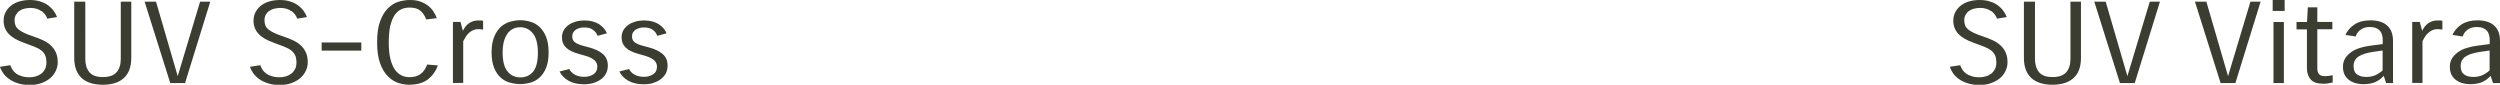
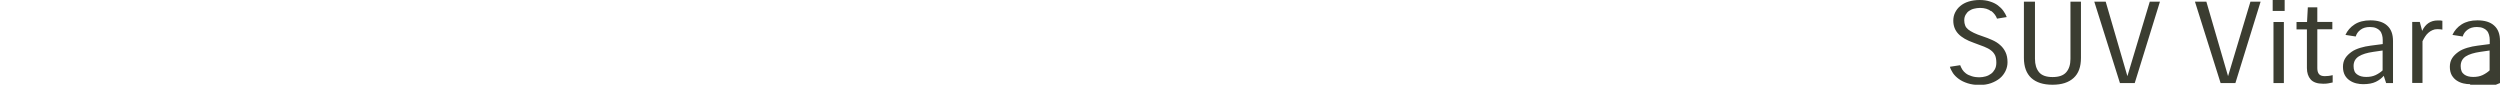
<svg xmlns="http://www.w3.org/2000/svg" id="Vrstva_1" version="1.1" viewBox="0 0 221.28 7.5">
  <defs>
    <style>
      .st0 {
        fill: #3b3d31;
      }
    </style>
  </defs>
-   <path class="st0" d="M57.84,7.33c.26-.08.48-.19.67-.34.18-.14.33-.32.43-.51.1-.2.15-.42.15-.67,0-.44-.15-.78-.44-1.03-.29-.25-.69-.44-1.2-.58-.25-.07-.47-.13-.67-.18-.19-.06-.35-.12-.47-.19-.12-.07-.22-.15-.28-.25-.06-.1-.09-.21-.09-.35s.03-.26.09-.36c.06-.1.14-.18.24-.25.1-.06.21-.11.33-.14.12-.03.25-.05.39-.05.34,0,.61.07.8.22.19.14.32.32.38.52l.83-.22c-.06-.15-.15-.3-.26-.43-.12-.14-.26-.26-.42-.37-.17-.11-.36-.19-.58-.25-.22-.06-.47-.09-.74-.09-.26,0-.51.03-.75.1-.24.07-.45.16-.63.29-.18.13-.33.28-.44.47-.11.19-.16.4-.16.65,0,.36.12.66.36.89.24.24.64.43,1.19.58.19.05.38.11.57.16.19.06.36.13.51.21.15.08.27.18.36.3.09.12.14.27.14.44,0,.3-.11.53-.35.68-.23.15-.5.22-.8.22s-.58-.06-.81-.18c-.23-.12-.4-.29-.51-.51l-.86.22c.16.34.43.61.8.82.37.21.83.31,1.36.31.31,0,.6-.04.86-.12M52.56,7.33c.26-.08.48-.19.67-.34.18-.14.33-.32.42-.51.1-.2.15-.42.15-.67,0-.44-.15-.78-.44-1.03-.29-.25-.69-.44-1.2-.58-.25-.07-.48-.13-.67-.18-.19-.06-.35-.12-.47-.19-.12-.07-.22-.15-.28-.25-.06-.1-.09-.21-.09-.35s.03-.26.09-.36c.06-.1.14-.18.24-.25.1-.06.21-.11.33-.14.12-.03.25-.05.39-.05.35,0,.61.07.8.22.19.14.32.32.39.52l.83-.22c-.06-.15-.15-.3-.26-.43s-.26-.26-.42-.37c-.17-.11-.36-.19-.58-.25-.22-.06-.47-.09-.74-.09-.26,0-.51.03-.75.1-.24.07-.45.16-.63.29-.18.13-.33.28-.44.47-.11.19-.16.4-.16.65,0,.36.12.66.36.89.24.24.64.43,1.19.58.19.05.38.11.57.16s.36.13.51.21c.15.08.27.18.36.3.09.12.14.27.14.44,0,.3-.12.53-.35.68s-.5.22-.81.22-.58-.06-.81-.18-.4-.29-.51-.51l-.86.22c.16.34.43.61.8.82.37.21.83.31,1.36.31.31,0,.6-.04.86-.12M44.92,2.96c.29-.37.67-.55,1.12-.55s.84.18,1.13.55c.29.36.44.93.44,1.7s-.14,1.33-.41,1.67c-.28.34-.66.52-1.14.52s-.86-.18-1.14-.53c-.29-.35-.43-.91-.43-1.66s.15-1.32.44-1.69M43.74,6.02c.15.36.35.65.59.86.24.21.51.36.82.44.3.08.6.12.89.12s.59-.04.89-.12c.3-.08.57-.23.81-.44.24-.21.44-.5.59-.86.15-.36.23-.82.23-1.38s-.08-1.02-.23-1.39c-.15-.37-.35-.66-.59-.88-.24-.22-.51-.37-.81-.45-.3-.09-.59-.13-.89-.13s-.59.05-.89.13c-.3.09-.58.24-.82.46-.24.22-.44.51-.59.88-.15.37-.23.83-.23,1.38s.08,1.01.23,1.37M41,7.35v-3.7c.07-.14.15-.28.23-.41s.18-.24.29-.34c.11-.1.23-.17.36-.23.13-.06.27-.09.43-.09.09,0,.17,0,.24.01s.14.02.21.03v-.78s-.11-.02-.18-.03c-.08,0-.16,0-.24,0-.62,0-1.08.31-1.37.92l-.21-.79h-.67v5.4h.92ZM35.54,6.67c-.22-.1-.42-.27-.58-.5-.17-.23-.3-.55-.4-.94-.1-.39-.15-.89-.15-1.48s.05-1.1.14-1.49c.1-.39.23-.71.4-.95.17-.24.37-.4.59-.5s.47-.14.73-.14c.4,0,.71.09.94.28.23.19.4.45.51.77l.94-.11c-.06-.19-.15-.38-.28-.57-.12-.19-.28-.37-.47-.52-.19-.15-.42-.28-.7-.38-.27-.1-.59-.14-.95-.14-.33,0-.67.06-1.01.16-.34.11-.65.31-.93.59-.28.28-.5.66-.68,1.15-.18.49-.26,1.1-.26,1.85s.09,1.38.27,1.87.41.87.69,1.14c.28.28.58.47.91.58.33.11.65.16.96.16.7,0,1.25-.16,1.66-.47.41-.32.7-.73.89-1.24l-.95-.08c-.13.36-.32.64-.57.83-.25.19-.58.29-.99.29-.25,0-.49-.05-.71-.15M31.98,3.76h-3.51v.72h3.51v-.72ZM25.79.96c.25.2.43.43.52.69l.86-.14c-.07-.19-.17-.37-.3-.55-.13-.18-.29-.34-.49-.49-.2-.14-.43-.26-.7-.34-.27-.09-.58-.13-.92-.13s-.68.05-.97.14c-.29.09-.53.22-.73.39-.2.16-.35.36-.46.58-.11.22-.16.46-.16.72,0,.46.15.85.44,1.16.29.32.75.58,1.37.8.35.13.65.24.91.34.25.1.46.21.62.34.16.12.27.27.35.43.07.16.11.38.11.64,0,.23-.04.42-.13.59-.09.16-.2.3-.34.4-.14.1-.3.18-.47.23-.18.05-.36.08-.54.08-.28,0-.51-.03-.71-.1-.2-.06-.37-.14-.5-.24-.13-.1-.24-.21-.32-.34-.08-.13-.14-.26-.19-.39l-.91.14c.05.18.15.37.28.56.13.19.3.36.52.52.22.16.47.28.78.38.3.1.65.15,1.05.15.38,0,.72-.05,1.02-.16.3-.11.56-.25.78-.43.21-.18.38-.4.5-.64.12-.25.18-.51.18-.78,0-.35-.06-.65-.18-.9-.12-.25-.28-.46-.48-.63-.2-.18-.43-.32-.7-.44-.26-.12-.55-.23-.85-.33-.31-.1-.56-.2-.77-.3s-.37-.2-.5-.3c-.13-.11-.22-.22-.27-.36-.05-.13-.08-.28-.08-.45,0-.19.04-.35.11-.49.08-.14.18-.26.31-.34.13-.09.27-.16.44-.2.17-.04.34-.07.53-.07.41,0,.75.1,1,.3M17.71.15l-1.98,6.59L13.81.15h-1.01l2.27,7.2h1.31L18.61.15h-.9ZM6.57.15v4.97c0,.79.22,1.38.65,1.78s1.06.6,1.88.6,1.44-.2,1.87-.6.65-.99.65-1.78V.15h-.93v5.06c0,.5-.12.89-.37,1.18-.25.29-.65.43-1.21.43s-.96-.14-1.2-.43c-.24-.29-.36-.68-.36-1.18V.15h-.98ZM3.67.96c.25.2.43.43.52.69l.86-.14c-.07-.19-.17-.37-.3-.55-.13-.18-.29-.34-.49-.49-.2-.14-.43-.26-.7-.34-.27-.09-.57-.13-.92-.13s-.68.05-.97.14c-.29.09-.53.22-.73.39-.2.16-.35.36-.46.58-.11.22-.16.46-.16.72,0,.46.15.85.44,1.16.3.32.75.58,1.37.8.35.13.66.24.91.34.25.1.46.21.62.34.16.12.27.27.34.43.07.16.11.38.11.64,0,.23-.05.42-.13.59-.09.16-.2.3-.34.4-.14.1-.3.18-.47.23-.18.05-.36.08-.54.08-.28,0-.51-.03-.71-.1-.2-.06-.37-.14-.5-.24-.13-.1-.24-.21-.32-.34-.08-.13-.14-.26-.19-.39l-.91.14c.05.18.15.37.28.56.13.19.3.36.52.52s.47.28.78.38.65.15,1.05.15c.38,0,.71-.05,1.02-.16.3-.11.56-.25.78-.43.22-.18.38-.4.5-.64.12-.25.18-.51.18-.78,0-.35-.06-.65-.18-.9-.12-.25-.28-.46-.48-.63-.2-.18-.43-.32-.69-.44-.27-.12-.55-.23-.85-.33-.31-.1-.56-.2-.77-.3-.21-.1-.37-.2-.5-.3-.13-.11-.22-.22-.27-.36-.05-.13-.08-.28-.08-.45,0-.19.04-.35.12-.49.08-.14.18-.26.3-.34.13-.09.27-.16.44-.2.17-.04.35-.07.53-.07.41,0,.75.1,1,.3" />
-   <path class="st0" d="M218.11,6.59c-.21-.15-.31-.39-.31-.74,0-.38.15-.66.45-.86.3-.19.73-.32,1.28-.4l.83-.12v1.76c-.18.17-.4.31-.63.42-.24.11-.51.16-.82.16-.33,0-.6-.07-.8-.22M221.28,7.35v-3.72c0-.61-.17-1.06-.52-1.37-.34-.31-.84-.46-1.48-.46-.56,0-1.02.12-1.4.36-.37.24-.64.55-.81.93l.91.14c.07-.24.21-.44.43-.6.21-.16.49-.24.82-.24.21,0,.39.03.54.09s.26.14.35.24c.09.1.15.22.19.37.04.14.06.29.06.44v.37l-1.07.14c-.32.04-.62.1-.92.19-.29.09-.56.2-.78.36s-.41.33-.55.55c-.14.22-.21.47-.21.77s.06.55.17.75c.12.2.26.35.44.47.18.12.37.2.58.25s.41.07.6.07c.46,0,.83-.07,1.12-.21.29-.14.52-.32.7-.53l.21.64h.62ZM214.42,7.35v-3.7c.07-.14.14-.28.23-.41.08-.13.18-.24.29-.34.11-.1.23-.17.36-.23.13-.06.27-.09.43-.09.09,0,.17,0,.24.01s.14.02.21.03v-.78s-.11-.02-.18-.03c-.08,0-.16,0-.24,0-.62,0-1.08.31-1.37.92l-.21-.79h-.67v5.4h.92ZM208.63,6.59c-.21-.15-.31-.39-.31-.74,0-.38.15-.66.46-.86.3-.19.73-.32,1.28-.4l.83-.12v1.76c-.18.17-.4.31-.63.42-.24.11-.51.16-.82.16-.33,0-.6-.07-.8-.22M211.81,7.35v-3.72c0-.61-.17-1.06-.52-1.37-.34-.31-.84-.46-1.48-.46-.56,0-1.03.12-1.4.36-.37.24-.64.55-.81.93l.91.14c.07-.24.21-.44.43-.6.21-.16.49-.24.82-.24.21,0,.4.03.54.09.15.06.26.14.35.24.09.1.15.22.19.37.04.14.06.29.06.44v.37l-1.07.14c-.31.04-.62.1-.91.19-.29.09-.56.2-.78.36s-.41.33-.55.55c-.14.22-.21.47-.21.77s.06.55.17.75.26.35.44.47c.18.12.37.2.58.25s.41.07.6.07c.46,0,.83-.07,1.12-.21.29-.14.52-.32.7-.53l.21.64h.62ZM206.48,6.65c-.15.03-.27.06-.38.07-.11.01-.22.02-.33.02-.24,0-.41-.06-.51-.18-.1-.12-.15-.29-.15-.53v-3.44h1.33v-.65h-1.33V.65h-.84l-.07,1.3h-.93v.65h.92v3.42c0,.42.11.76.33,1.01.22.25.59.38,1.09.38.18,0,.33,0,.46-.03.13-.02.26-.05.4-.08v-.65ZM202.15,1.95h-.92v5.4h.92V1.95ZM202.22,0h-1.06v.97h1.06v-.97ZM199.19.15l-1.98,6.59-1.92-6.59h-1.01l2.27,7.2h1.31l2.23-7.2h-.9ZM190.28.15l-1.98,6.59-1.92-6.59h-1.01l2.27,7.2h1.31l2.23-7.2h-.9ZM179.14.15v4.97c0,.79.22,1.38.65,1.78.44.4,1.06.6,1.88.6s1.43-.2,1.87-.6.65-.99.65-1.78V.15h-.93v5.06c0,.5-.12.89-.37,1.18-.25.29-.65.43-1.21.43s-.96-.14-1.2-.43c-.24-.29-.36-.68-.36-1.18V.15h-.98ZM176.24.96c.25.2.43.43.52.69l.86-.14c-.07-.19-.17-.37-.3-.55-.13-.18-.29-.34-.49-.49-.19-.14-.43-.26-.7-.34-.27-.09-.57-.13-.92-.13s-.68.05-.97.14c-.29.09-.53.22-.73.39-.2.16-.35.36-.46.58-.11.22-.16.46-.16.72,0,.46.15.85.44,1.16.3.32.75.58,1.38.8.35.13.66.24.91.34.25.1.46.21.62.34.16.12.27.27.35.43.07.16.11.38.11.64,0,.23-.04.42-.13.59-.09.16-.2.3-.34.4-.14.1-.29.18-.47.23-.18.05-.36.08-.54.08-.28,0-.51-.03-.71-.1-.2-.06-.37-.14-.5-.24s-.24-.21-.32-.34c-.08-.13-.14-.26-.19-.39l-.91.14c.05.18.15.37.27.56.13.19.3.36.52.52s.47.28.78.38.65.15,1.05.15c.38,0,.71-.05,1.02-.16.3-.11.56-.25.78-.43.22-.18.38-.4.5-.64.12-.25.18-.51.18-.78,0-.35-.06-.65-.18-.9-.12-.25-.28-.46-.48-.63-.2-.18-.43-.32-.7-.44-.26-.12-.55-.23-.85-.33-.31-.1-.56-.2-.77-.3s-.37-.2-.5-.3c-.13-.11-.22-.22-.27-.36-.05-.13-.08-.28-.08-.45,0-.19.04-.35.12-.49.08-.14.18-.26.3-.34.13-.09.27-.16.44-.2.17-.04.35-.07.53-.07.41,0,.75.1,1,.3" />
+   <path class="st0" d="M218.11,6.59c-.21-.15-.31-.39-.31-.74,0-.38.15-.66.45-.86.3-.19.73-.32,1.28-.4l.83-.12v1.76c-.18.17-.4.31-.63.42-.24.11-.51.16-.82.16-.33,0-.6-.07-.8-.22M221.28,7.35v-3.72c0-.61-.17-1.06-.52-1.37-.34-.31-.84-.46-1.48-.46-.56,0-1.02.12-1.4.36-.37.24-.64.55-.81.93l.91.14c.07-.24.21-.44.43-.6.21-.16.49-.24.82-.24.21,0,.39.03.54.09s.26.14.35.24c.09.1.15.22.19.37.04.14.06.29.06.44v.37l-1.07.14c-.32.04-.62.1-.92.19-.29.09-.56.2-.78.36s-.41.33-.55.55c-.14.22-.21.47-.21.77s.06.55.17.75c.12.2.26.35.44.47.18.12.37.2.58.25s.41.07.6.07l.21.64h.62ZM214.42,7.35v-3.7c.07-.14.14-.28.23-.41.08-.13.18-.24.29-.34.11-.1.23-.17.36-.23.13-.06.27-.09.43-.09.09,0,.17,0,.24.01s.14.02.21.03v-.78s-.11-.02-.18-.03c-.08,0-.16,0-.24,0-.62,0-1.08.31-1.37.92l-.21-.79h-.67v5.4h.92ZM208.63,6.59c-.21-.15-.31-.39-.31-.74,0-.38.15-.66.46-.86.3-.19.73-.32,1.28-.4l.83-.12v1.76c-.18.17-.4.31-.63.42-.24.11-.51.16-.82.16-.33,0-.6-.07-.8-.22M211.81,7.35v-3.72c0-.61-.17-1.06-.52-1.37-.34-.31-.84-.46-1.48-.46-.56,0-1.03.12-1.4.36-.37.24-.64.55-.81.93l.91.14c.07-.24.21-.44.43-.6.21-.16.49-.24.82-.24.21,0,.4.03.54.09.15.06.26.14.35.24.09.1.15.22.19.37.04.14.06.29.06.44v.37l-1.07.14c-.31.04-.62.1-.91.19-.29.09-.56.2-.78.36s-.41.33-.55.55c-.14.22-.21.47-.21.77s.06.55.17.75.26.35.44.47c.18.12.37.2.58.25s.41.07.6.07c.46,0,.83-.07,1.12-.21.29-.14.52-.32.7-.53l.21.64h.62ZM206.48,6.65c-.15.03-.27.06-.38.07-.11.01-.22.02-.33.02-.24,0-.41-.06-.51-.18-.1-.12-.15-.29-.15-.53v-3.44h1.33v-.65h-1.33V.65h-.84l-.07,1.3h-.93v.65h.92v3.42c0,.42.11.76.33,1.01.22.25.59.38,1.09.38.18,0,.33,0,.46-.03.13-.02.26-.05.4-.08v-.65ZM202.15,1.95h-.92v5.4h.92V1.95ZM202.22,0h-1.06v.97h1.06v-.97ZM199.19.15l-1.98,6.59-1.92-6.59h-1.01l2.27,7.2h1.31l2.23-7.2h-.9ZM190.28.15l-1.98,6.59-1.92-6.59h-1.01l2.27,7.2h1.31l2.23-7.2h-.9ZM179.14.15v4.97c0,.79.22,1.38.65,1.78.44.4,1.06.6,1.88.6s1.43-.2,1.87-.6.65-.99.65-1.78V.15h-.93v5.06c0,.5-.12.89-.37,1.18-.25.29-.65.43-1.21.43s-.96-.14-1.2-.43c-.24-.29-.36-.68-.36-1.18V.15h-.98ZM176.24.96c.25.2.43.43.52.69l.86-.14c-.07-.19-.17-.37-.3-.55-.13-.18-.29-.34-.49-.49-.19-.14-.43-.26-.7-.34-.27-.09-.57-.13-.92-.13s-.68.05-.97.14c-.29.09-.53.22-.73.39-.2.16-.35.36-.46.58-.11.22-.16.46-.16.72,0,.46.15.85.44,1.16.3.32.75.58,1.38.8.35.13.66.24.91.34.25.1.46.21.62.34.16.12.27.27.35.43.07.16.11.38.11.64,0,.23-.04.42-.13.59-.09.16-.2.3-.34.4-.14.1-.29.18-.47.23-.18.05-.36.08-.54.08-.28,0-.51-.03-.71-.1-.2-.06-.37-.14-.5-.24s-.24-.21-.32-.34c-.08-.13-.14-.26-.19-.39l-.91.14c.05.18.15.37.27.56.13.19.3.36.52.52s.47.28.78.38.65.15,1.05.15c.38,0,.71-.05,1.02-.16.3-.11.56-.25.78-.43.22-.18.38-.4.5-.64.12-.25.18-.51.18-.78,0-.35-.06-.65-.18-.9-.12-.25-.28-.46-.48-.63-.2-.18-.43-.32-.7-.44-.26-.12-.55-.23-.85-.33-.31-.1-.56-.2-.77-.3s-.37-.2-.5-.3c-.13-.11-.22-.22-.27-.36-.05-.13-.08-.28-.08-.45,0-.19.04-.35.12-.49.08-.14.18-.26.3-.34.13-.09.27-.16.44-.2.17-.04.35-.07.53-.07.41,0,.75.1,1,.3" />
</svg>